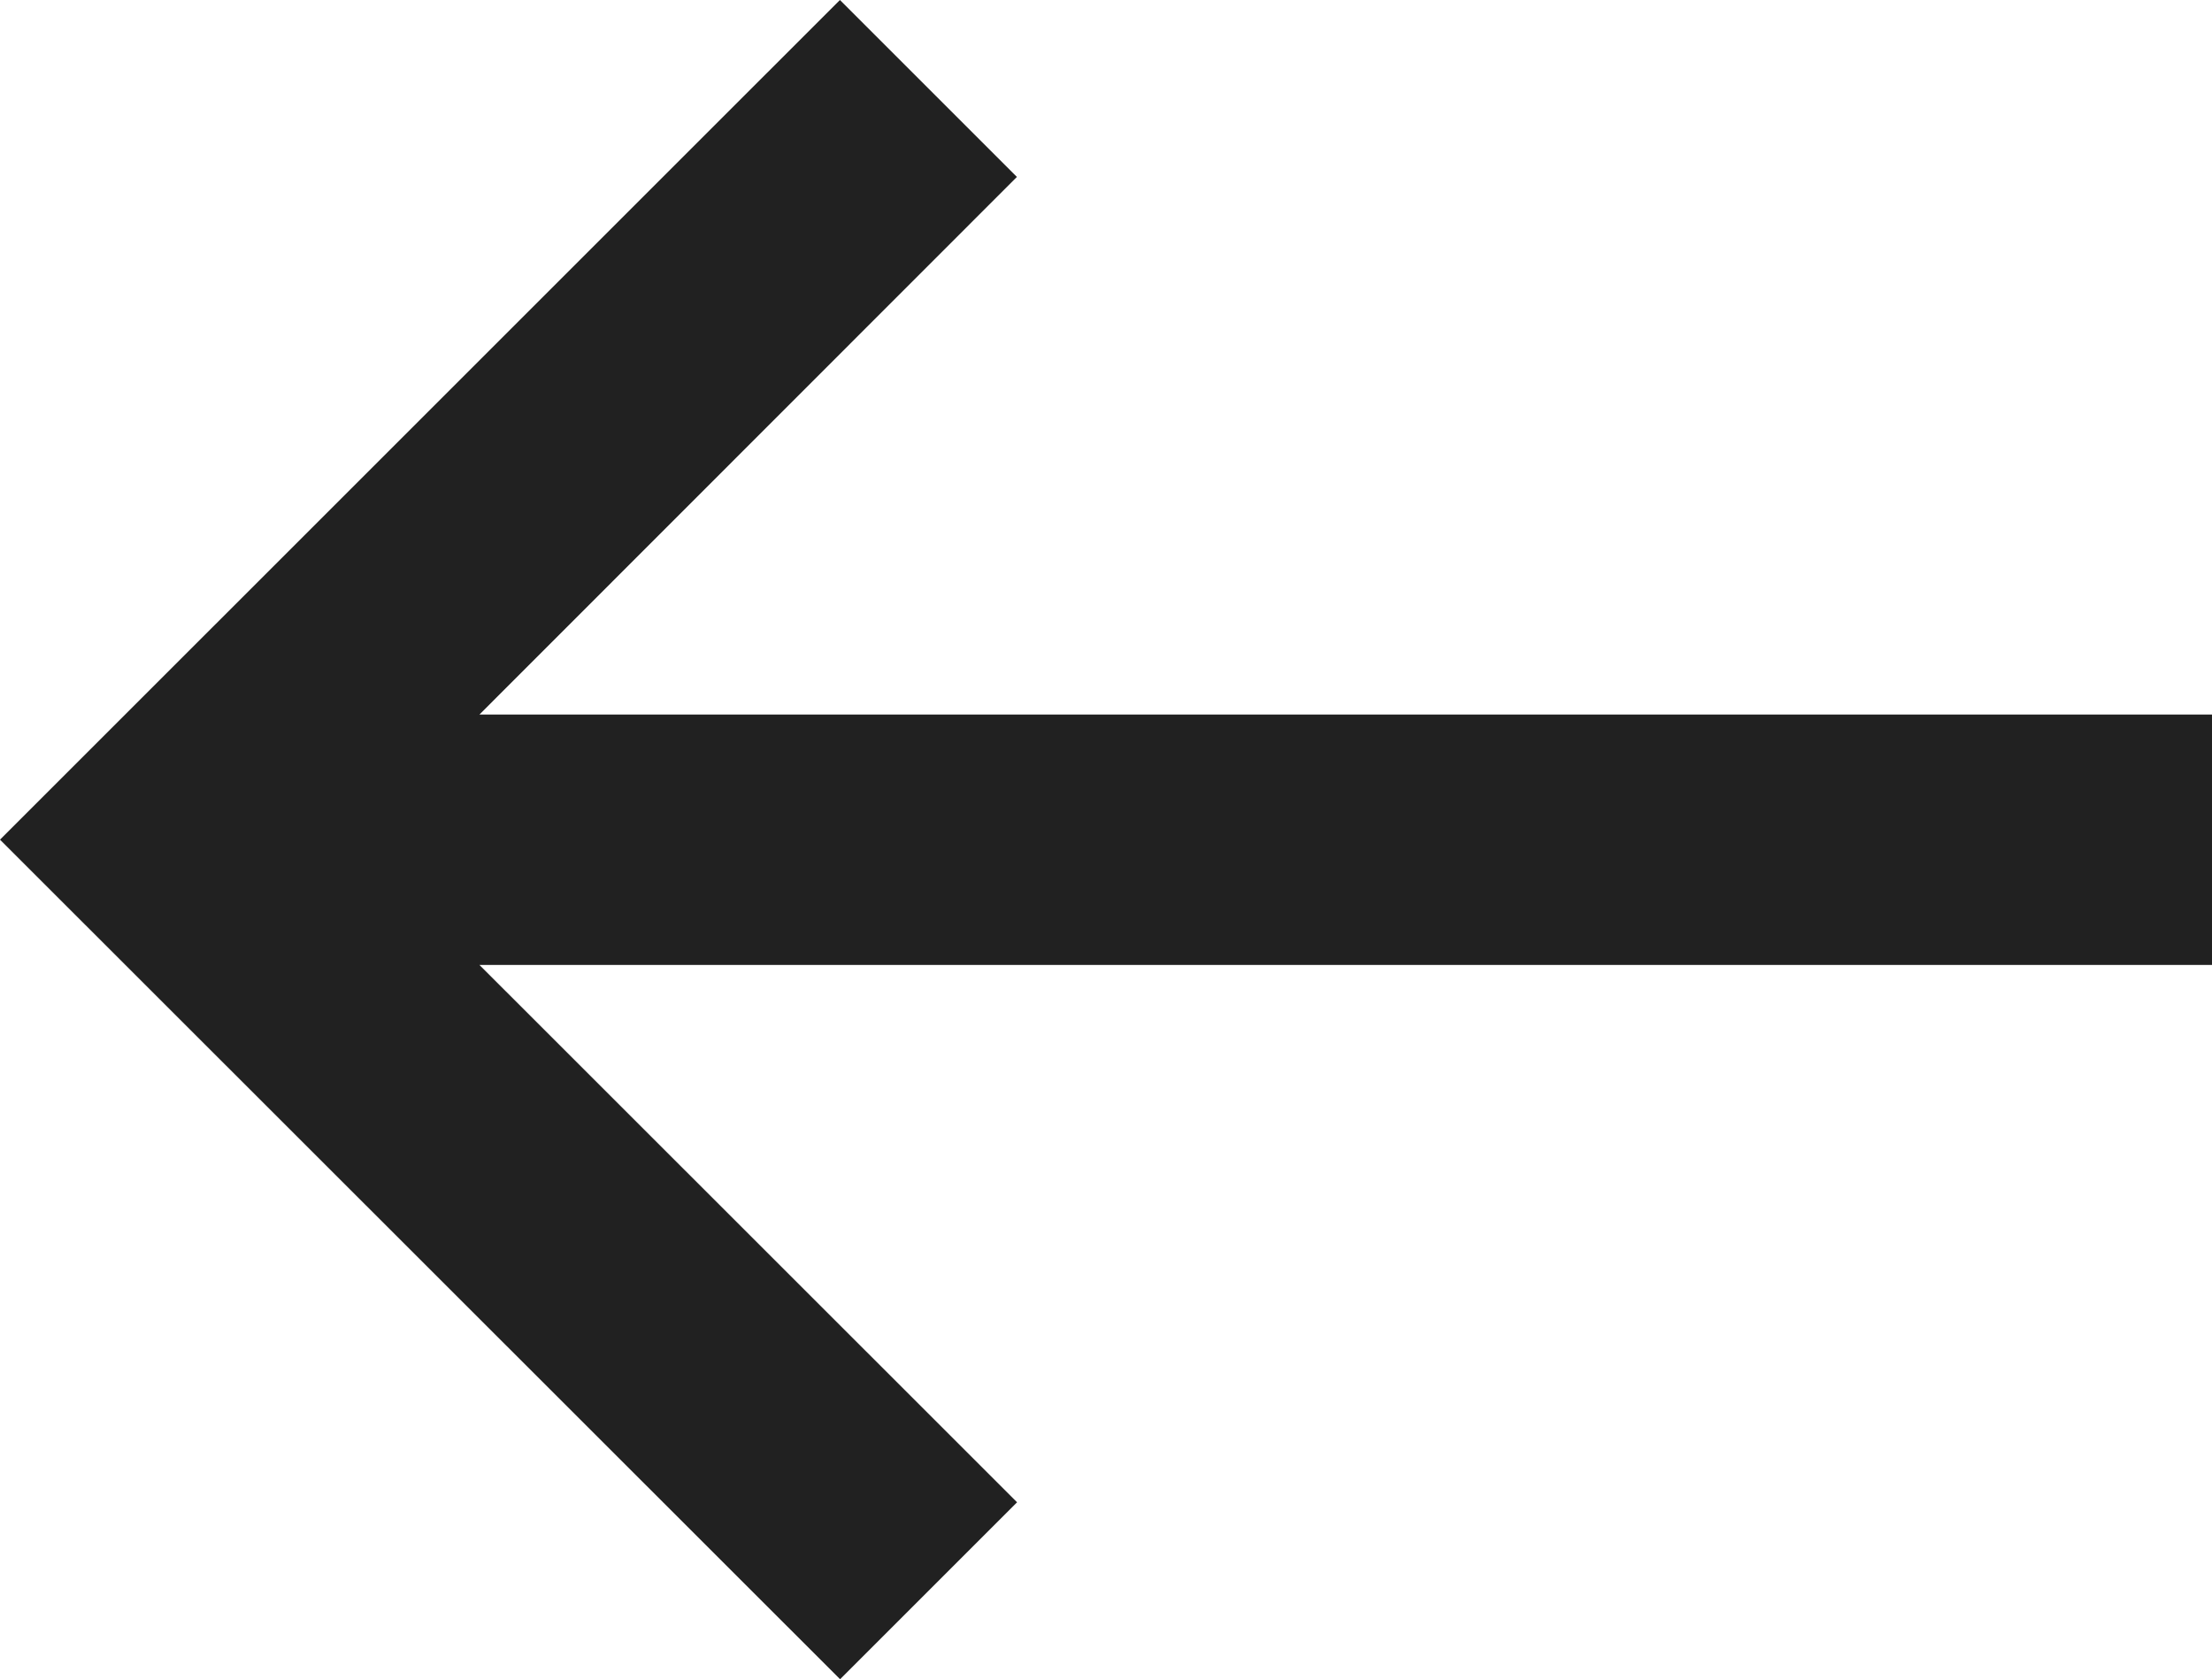
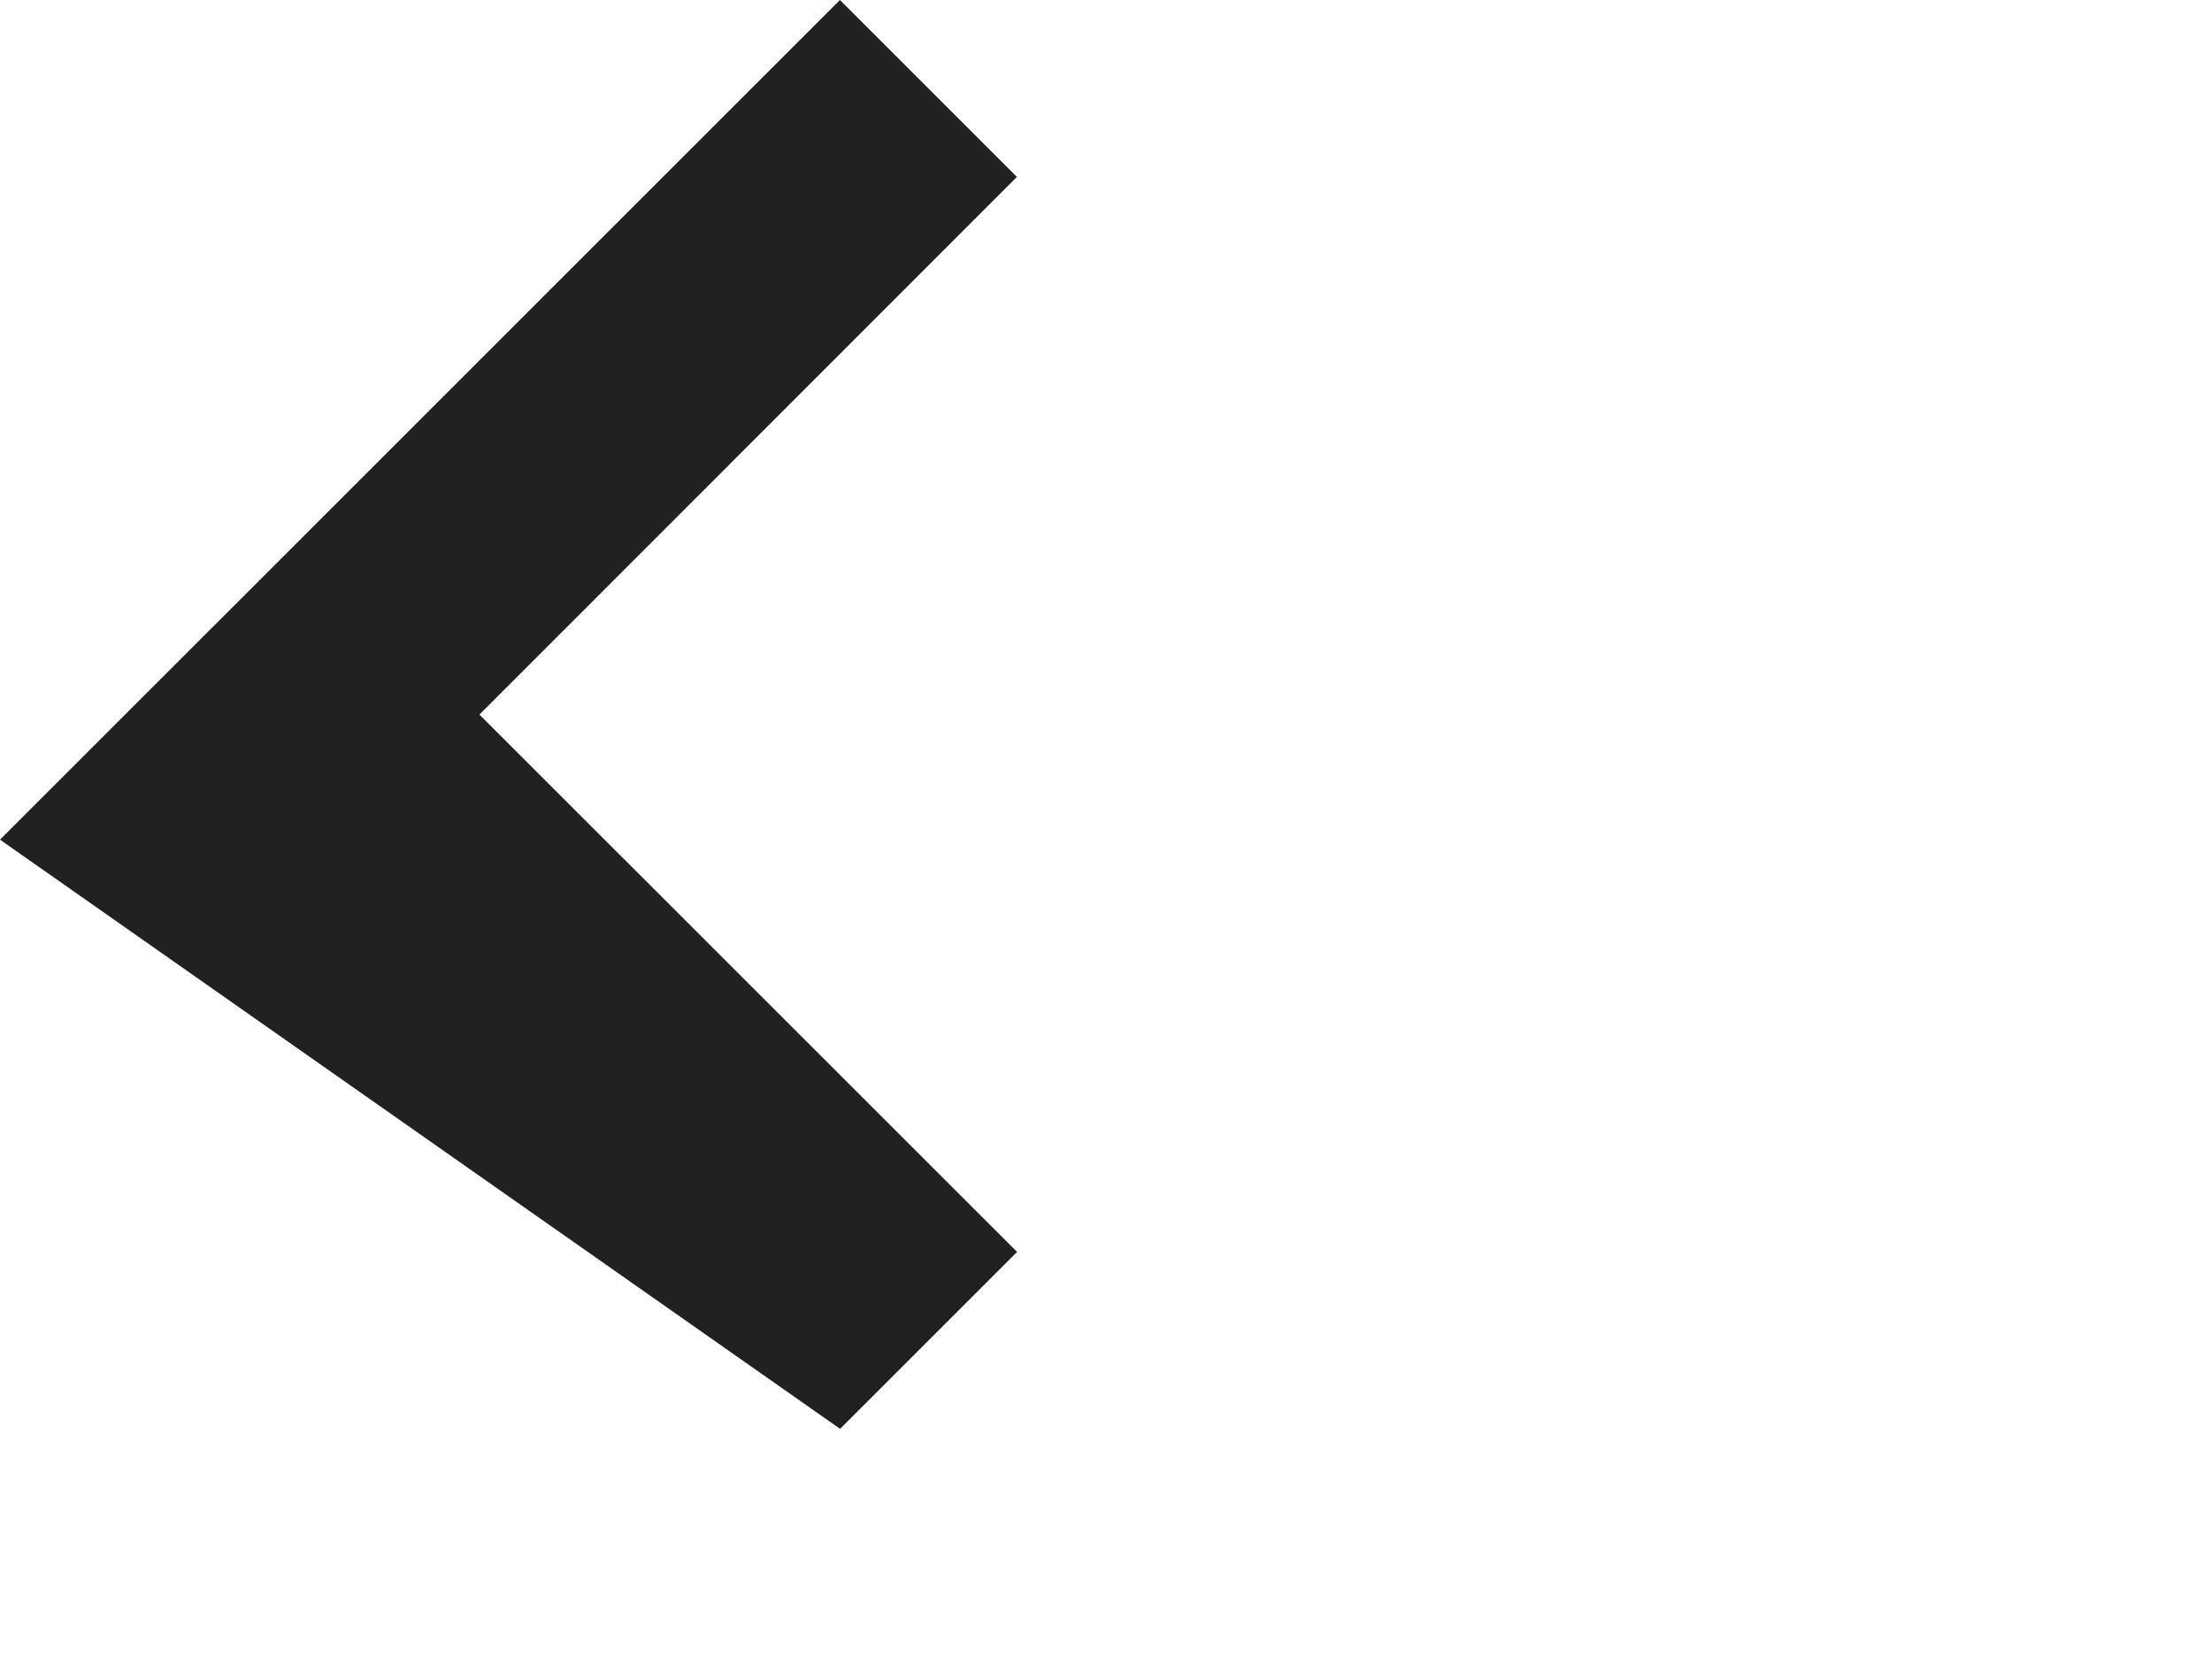
<svg xmlns="http://www.w3.org/2000/svg" width="24.998" height="18.982" viewBox="0 0 24.998 18.982">
-   <path id="Path_681" data-name="Path 681" d="M9.492,0l2,2L5.418,8.077H25v2.83H5.418l6.076,6.074-2,2L0,9.491Z" transform="translate(0 0)" fill="#212121" />
+   <path id="Path_681" data-name="Path 681" d="M9.492,0l2,2L5.418,8.077H25H5.418l6.076,6.074-2,2L0,9.491Z" transform="translate(0 0)" fill="#212121" />
</svg>